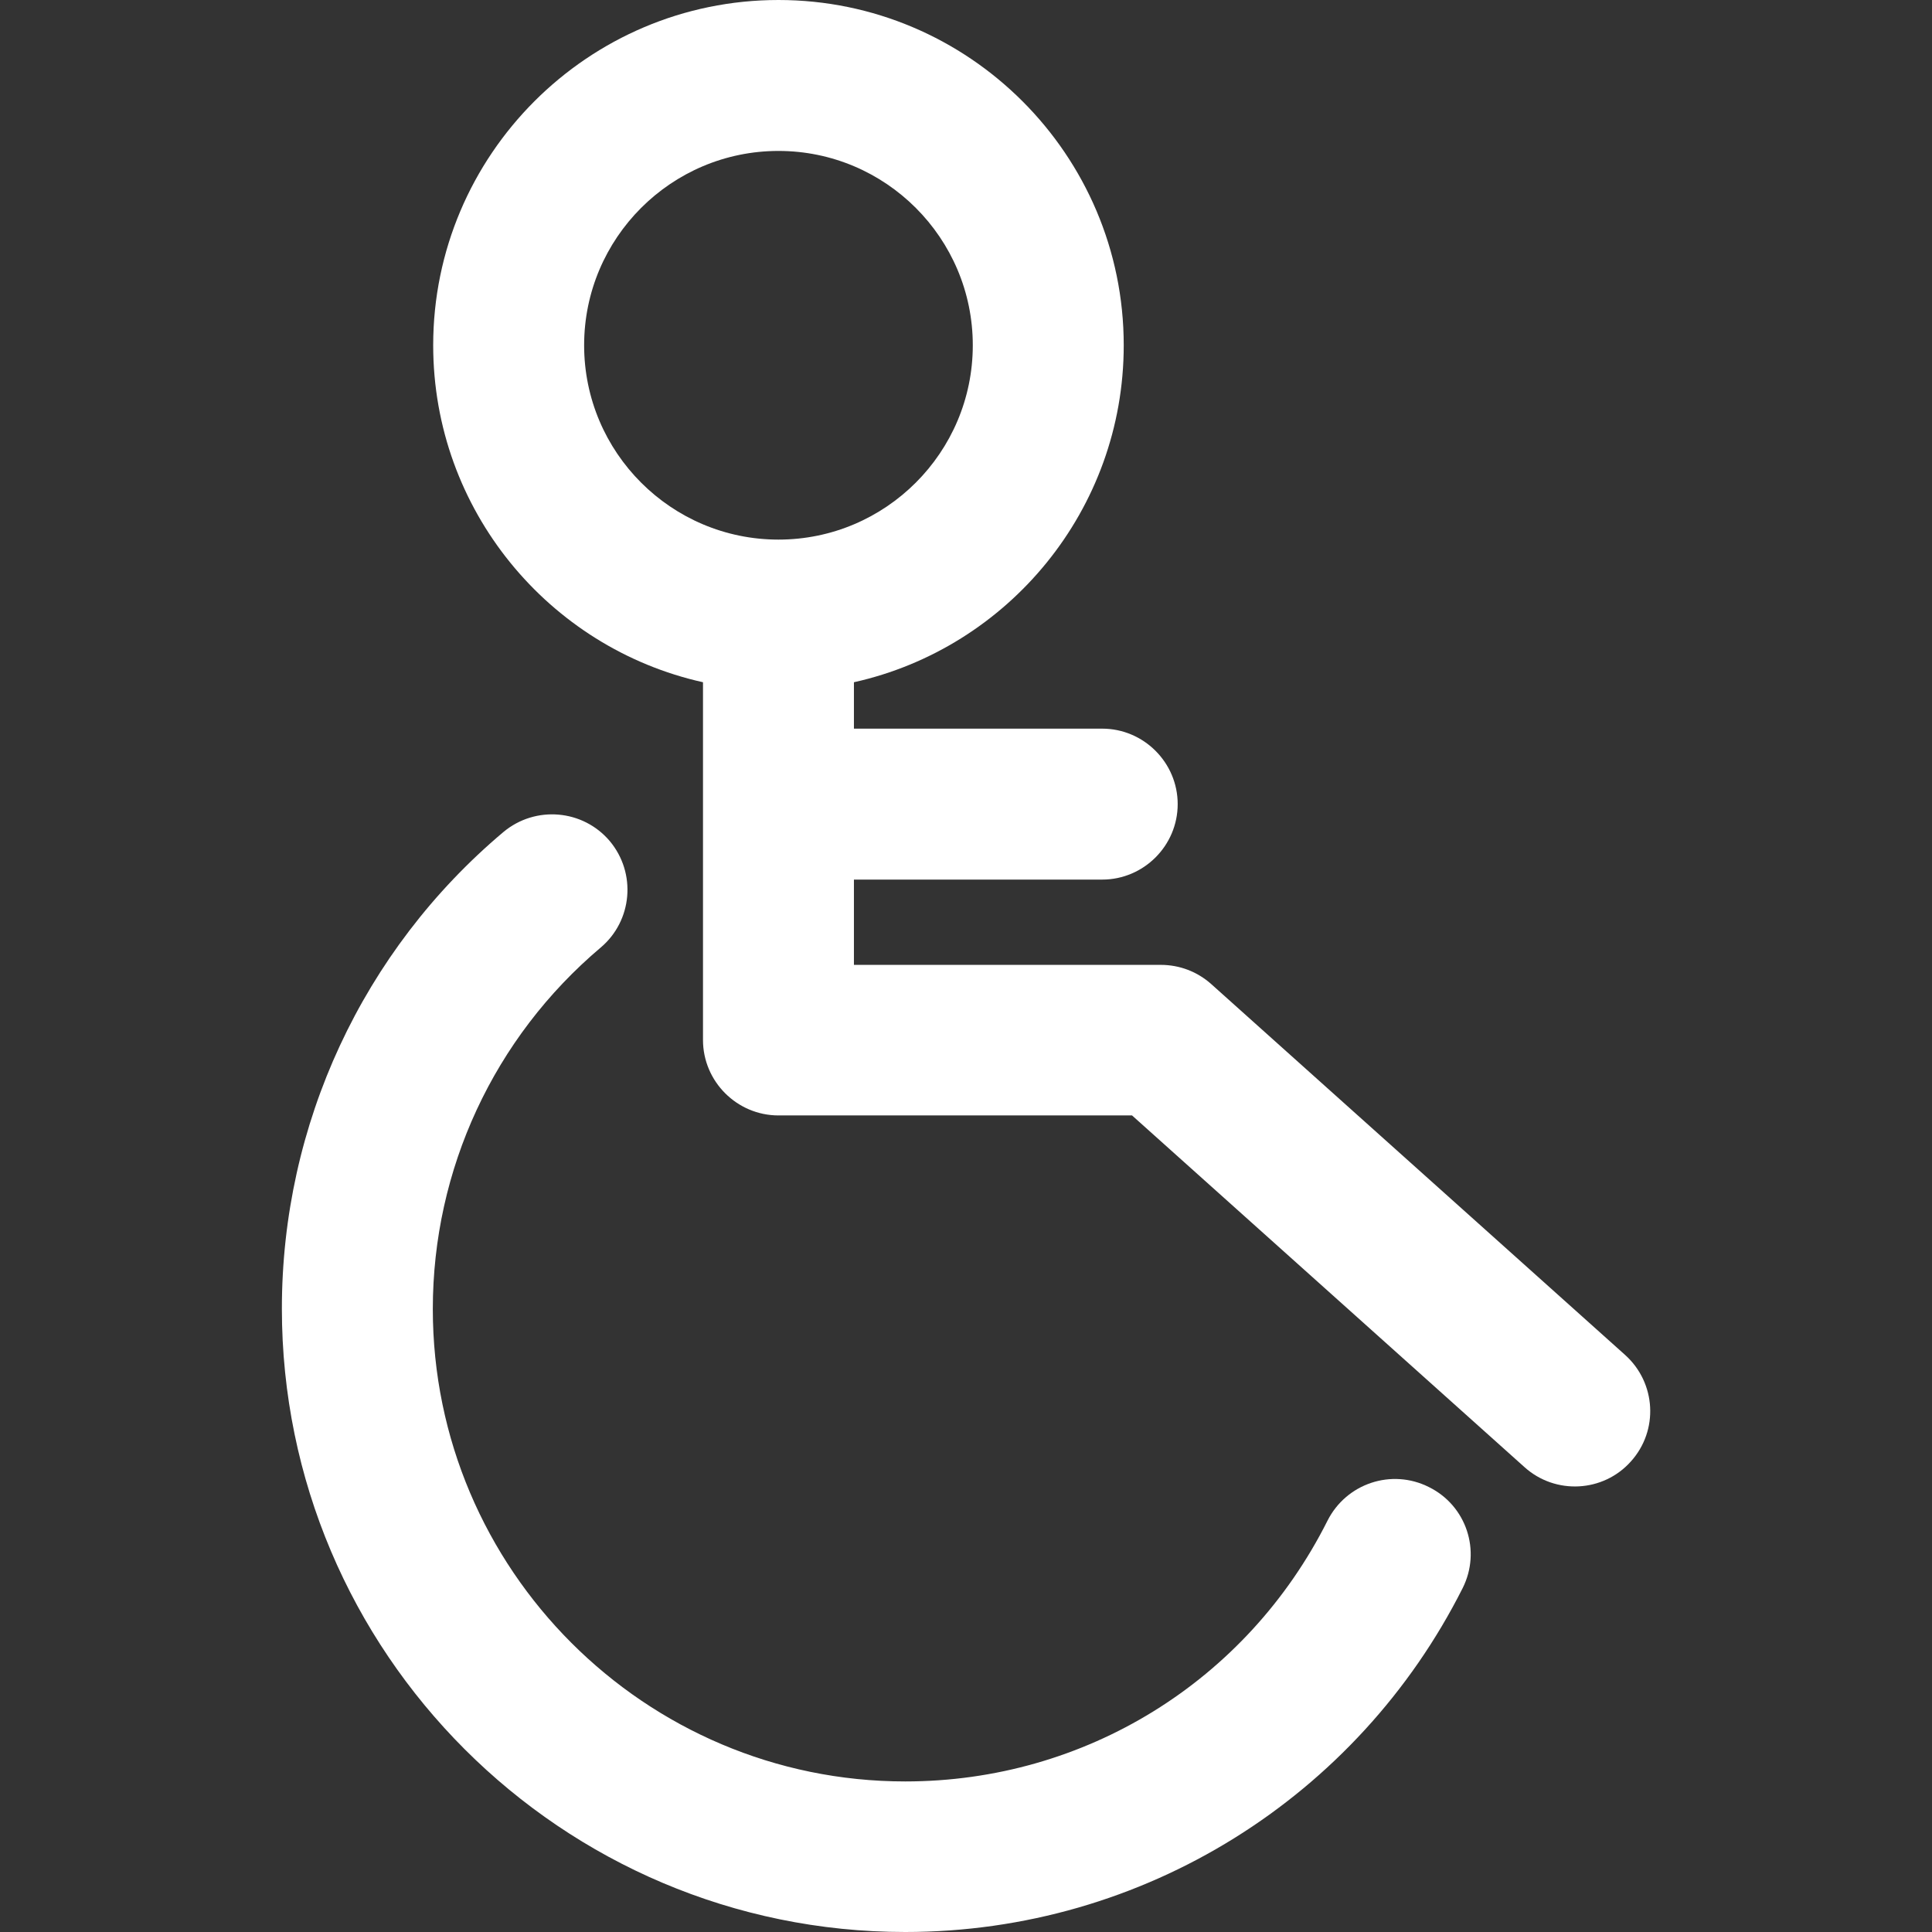
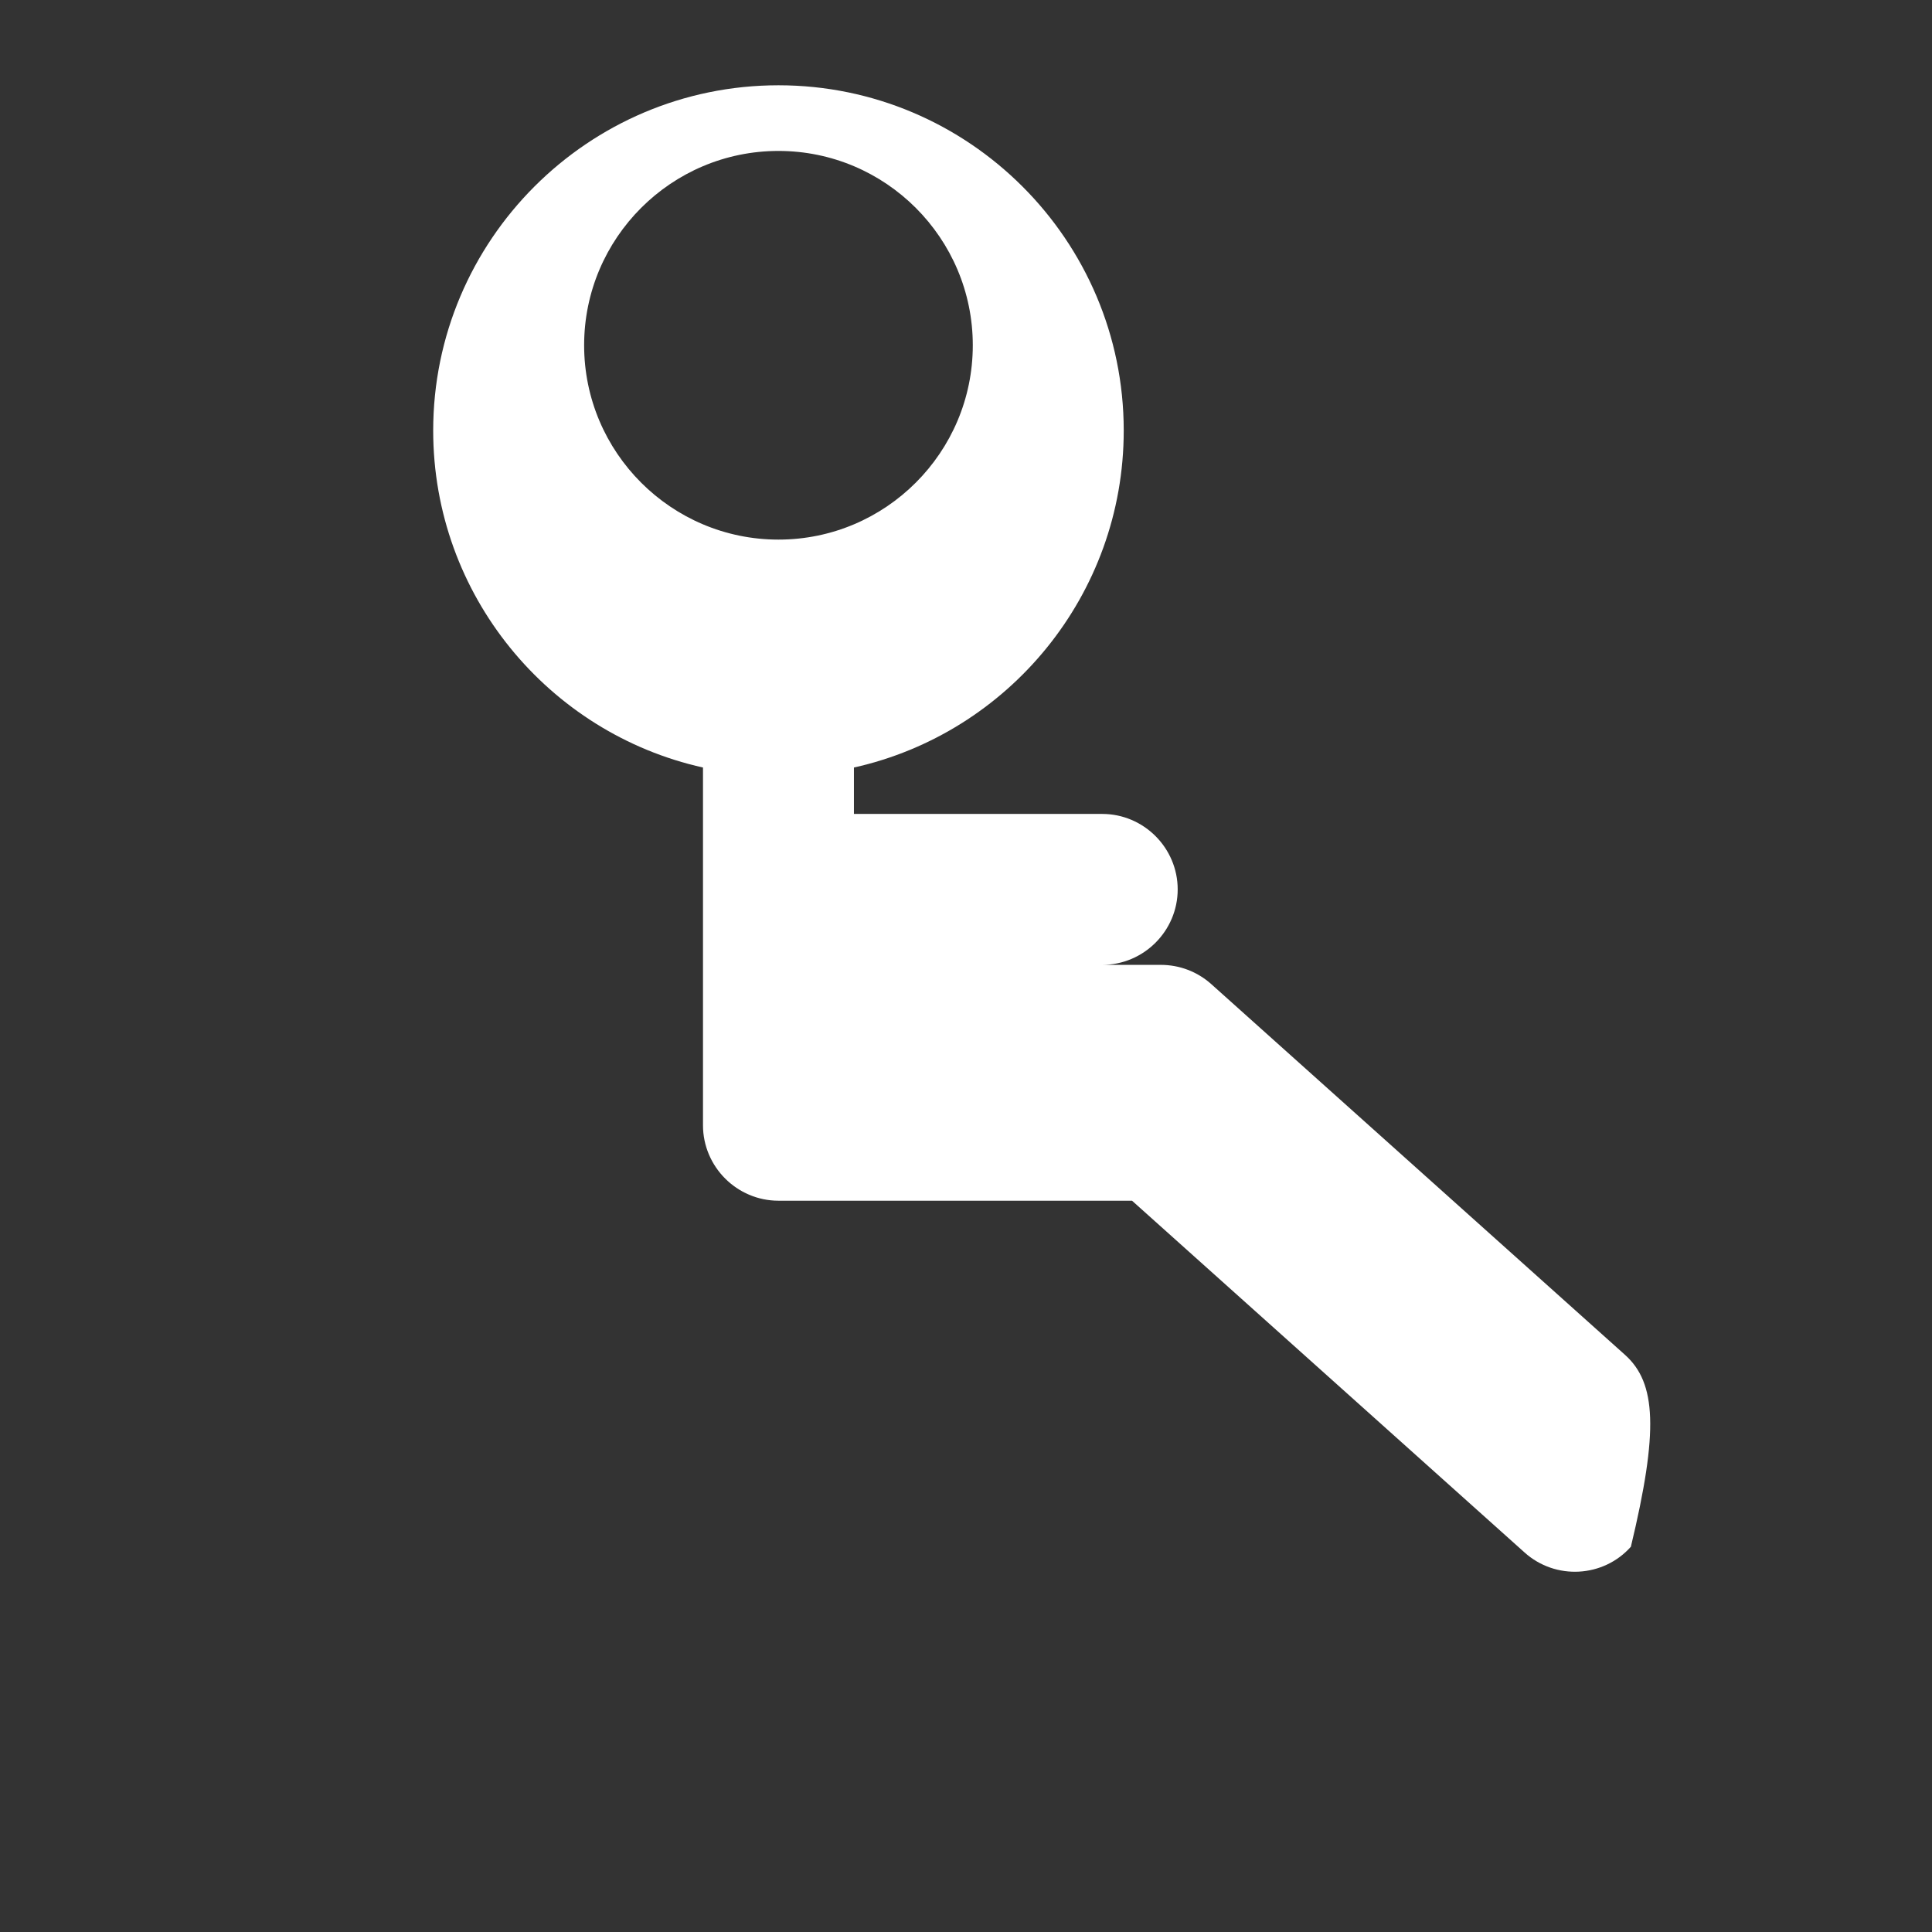
<svg xmlns="http://www.w3.org/2000/svg" version="1.1" id="Capa_1" x="0px" y="0px" viewBox="0 0 512 512" style="enable-background:new 0 0 512 512;" xml:space="preserve">
  <rect x="0" y="0" width="512" height="512" fill="#333333" stroke="none" />
  <style type="text/css">
	.st0{fill:#FFFFFF;}
</style>
  <g>
    <g>
      <g>
-         <path class="st0" d="M378.7,394.1c-9.9-5-21.9-1-26.9,8.9c-21.4,42.6-64.3,69.1-111.9,69.1c-69,0-125.2-56.2-125.2-125.2     c0-37,16.2-71.9,44.5-95.8c8.4-7.1,9.5-19.7,2.4-28.2c-7.1-8.4-19.7-9.5-28.2-2.4C96.1,251.9,74.7,298,74.7,346.8     c0,91.1,74.1,165.2,165.2,165.2c63.3,0,119.9-35.9,147.7-91.1C392.6,411,388.6,399,378.7,394.1z" />
-         <path class="st0" d="M430.7,359.1L321,260.8c-3.7-3.3-8.4-5.1-13.4-5.1h-81.3v-22.6h65.8c11,0,20-9,20-20s-9-20-20-20h-65.8     v-12.3c40.9-9.1,71.5-45.7,71.5-89.3c0-50.5-41.1-91.5-91.5-91.5c-50.5,0-91.5,41.1-91.5,91.5c0,43.6,30.6,80.2,71.5,89.3v94.8     c0,11,9,20,20,20H300l104,93.2c8.2,7.4,20.9,6.7,28.2-1.5C439.6,379.1,438.9,366.5,430.7,359.1z M154.8,91.5     c0-28.4,23.1-51.5,51.5-51.5c28.4,0,51.5,23.1,51.5,51.5S234.7,143,206.3,143C177.9,143,154.8,119.9,154.8,91.5z" />
+         <path class="st0" d="M430.7,359.1L321,260.8c-3.7-3.3-8.4-5.1-13.4-5.1h-81.3h65.8c11,0,20-9,20-20s-9-20-20-20h-65.8     v-12.3c40.9-9.1,71.5-45.7,71.5-89.3c0-50.5-41.1-91.5-91.5-91.5c-50.5,0-91.5,41.1-91.5,91.5c0,43.6,30.6,80.2,71.5,89.3v94.8     c0,11,9,20,20,20H300l104,93.2c8.2,7.4,20.9,6.7,28.2-1.5C439.6,379.1,438.9,366.5,430.7,359.1z M154.8,91.5     c0-28.4,23.1-51.5,51.5-51.5c28.4,0,51.5,23.1,51.5,51.5S234.7,143,206.3,143C177.9,143,154.8,119.9,154.8,91.5z" />
      </g>
    </g>
  </g>
</svg>